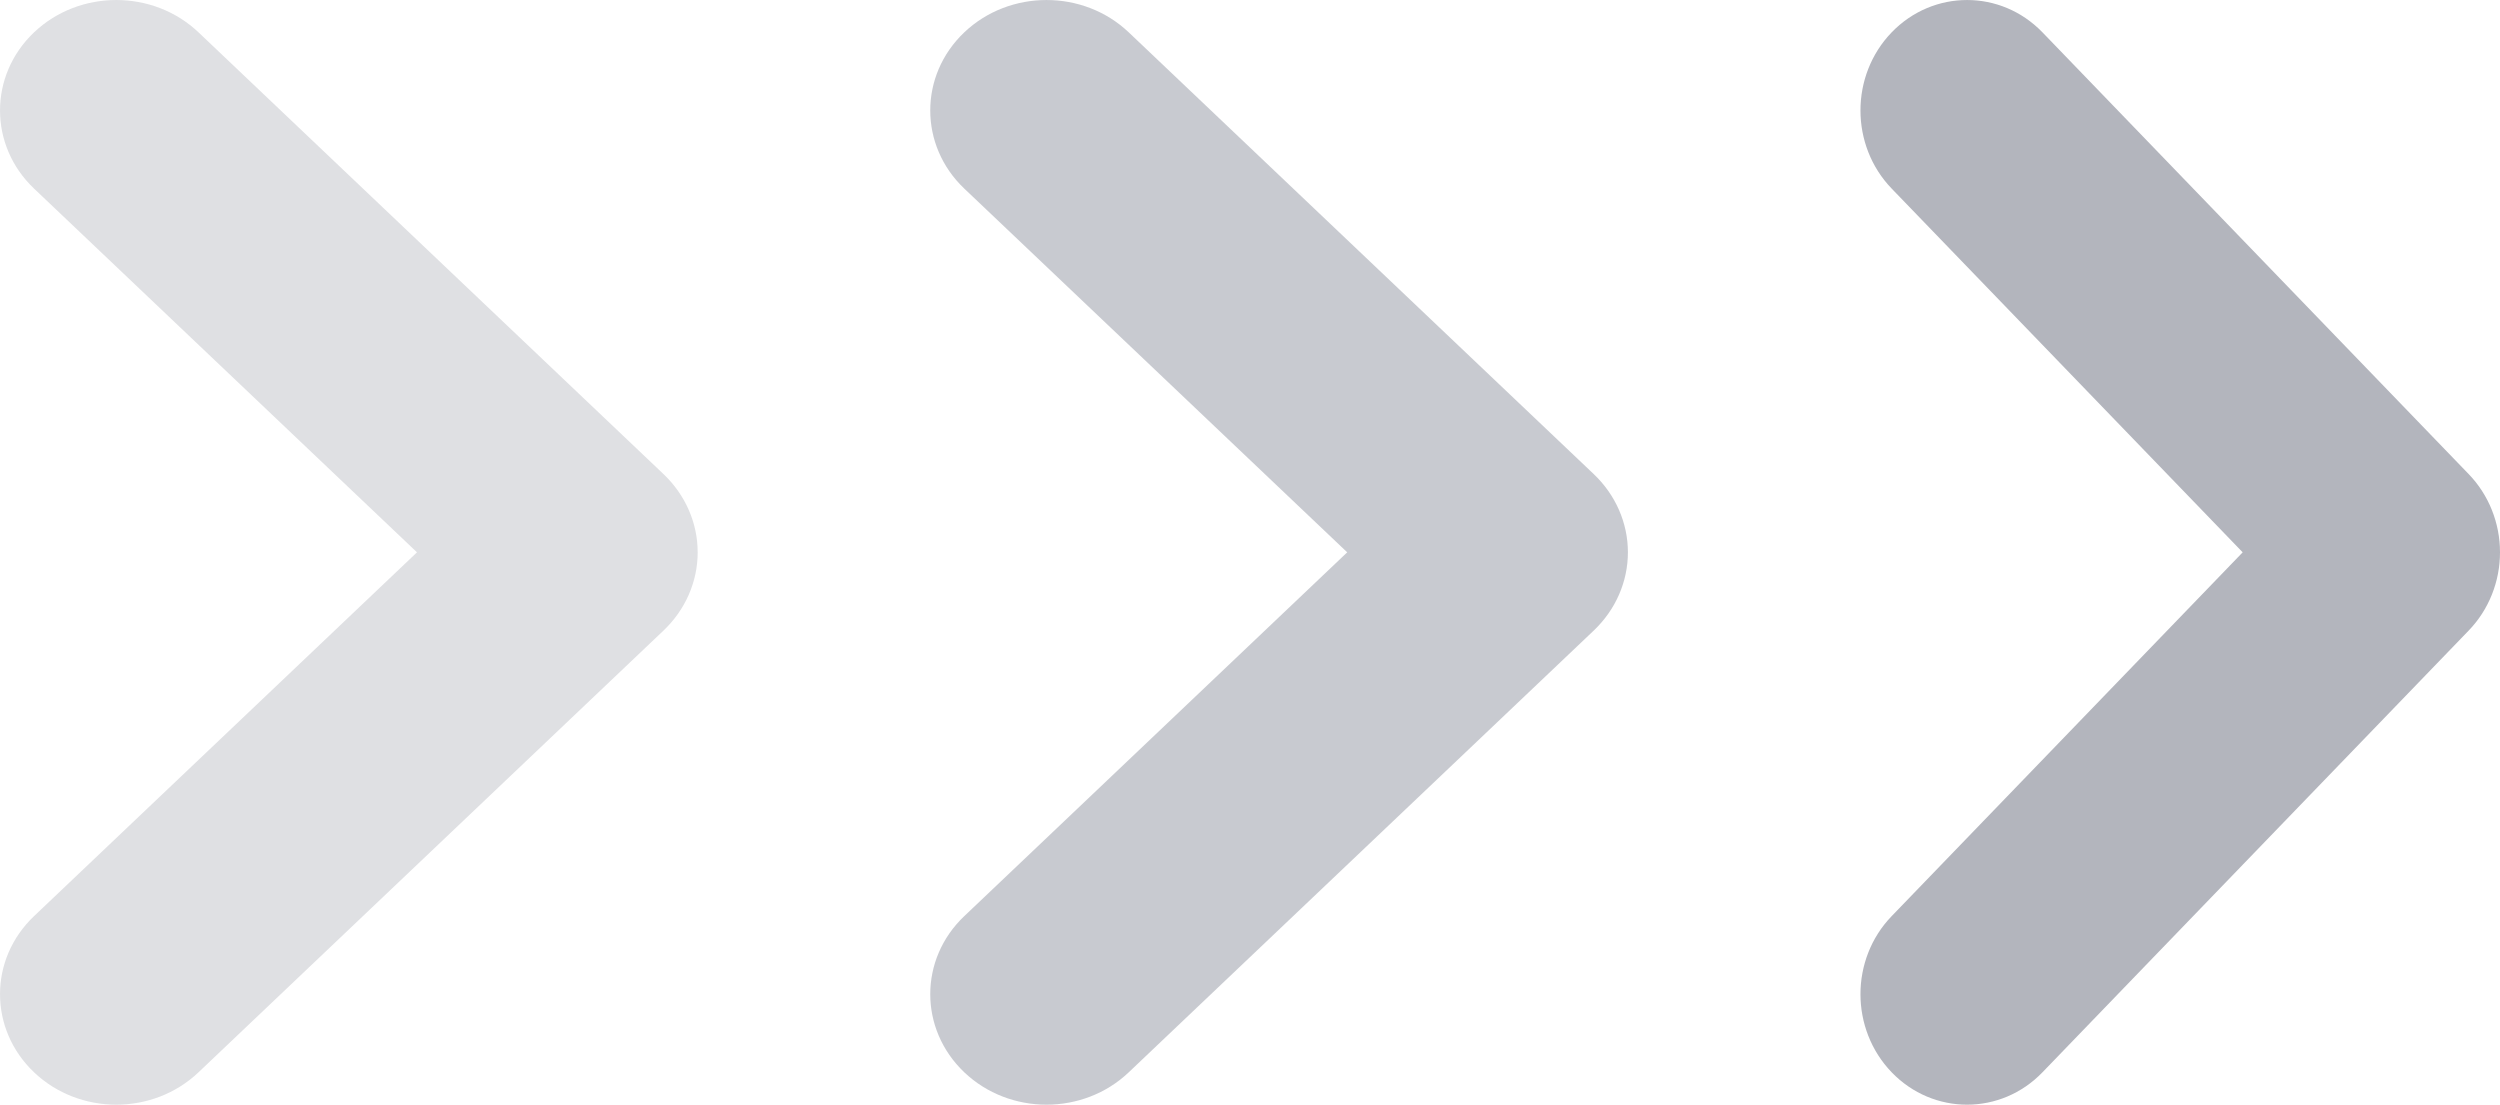
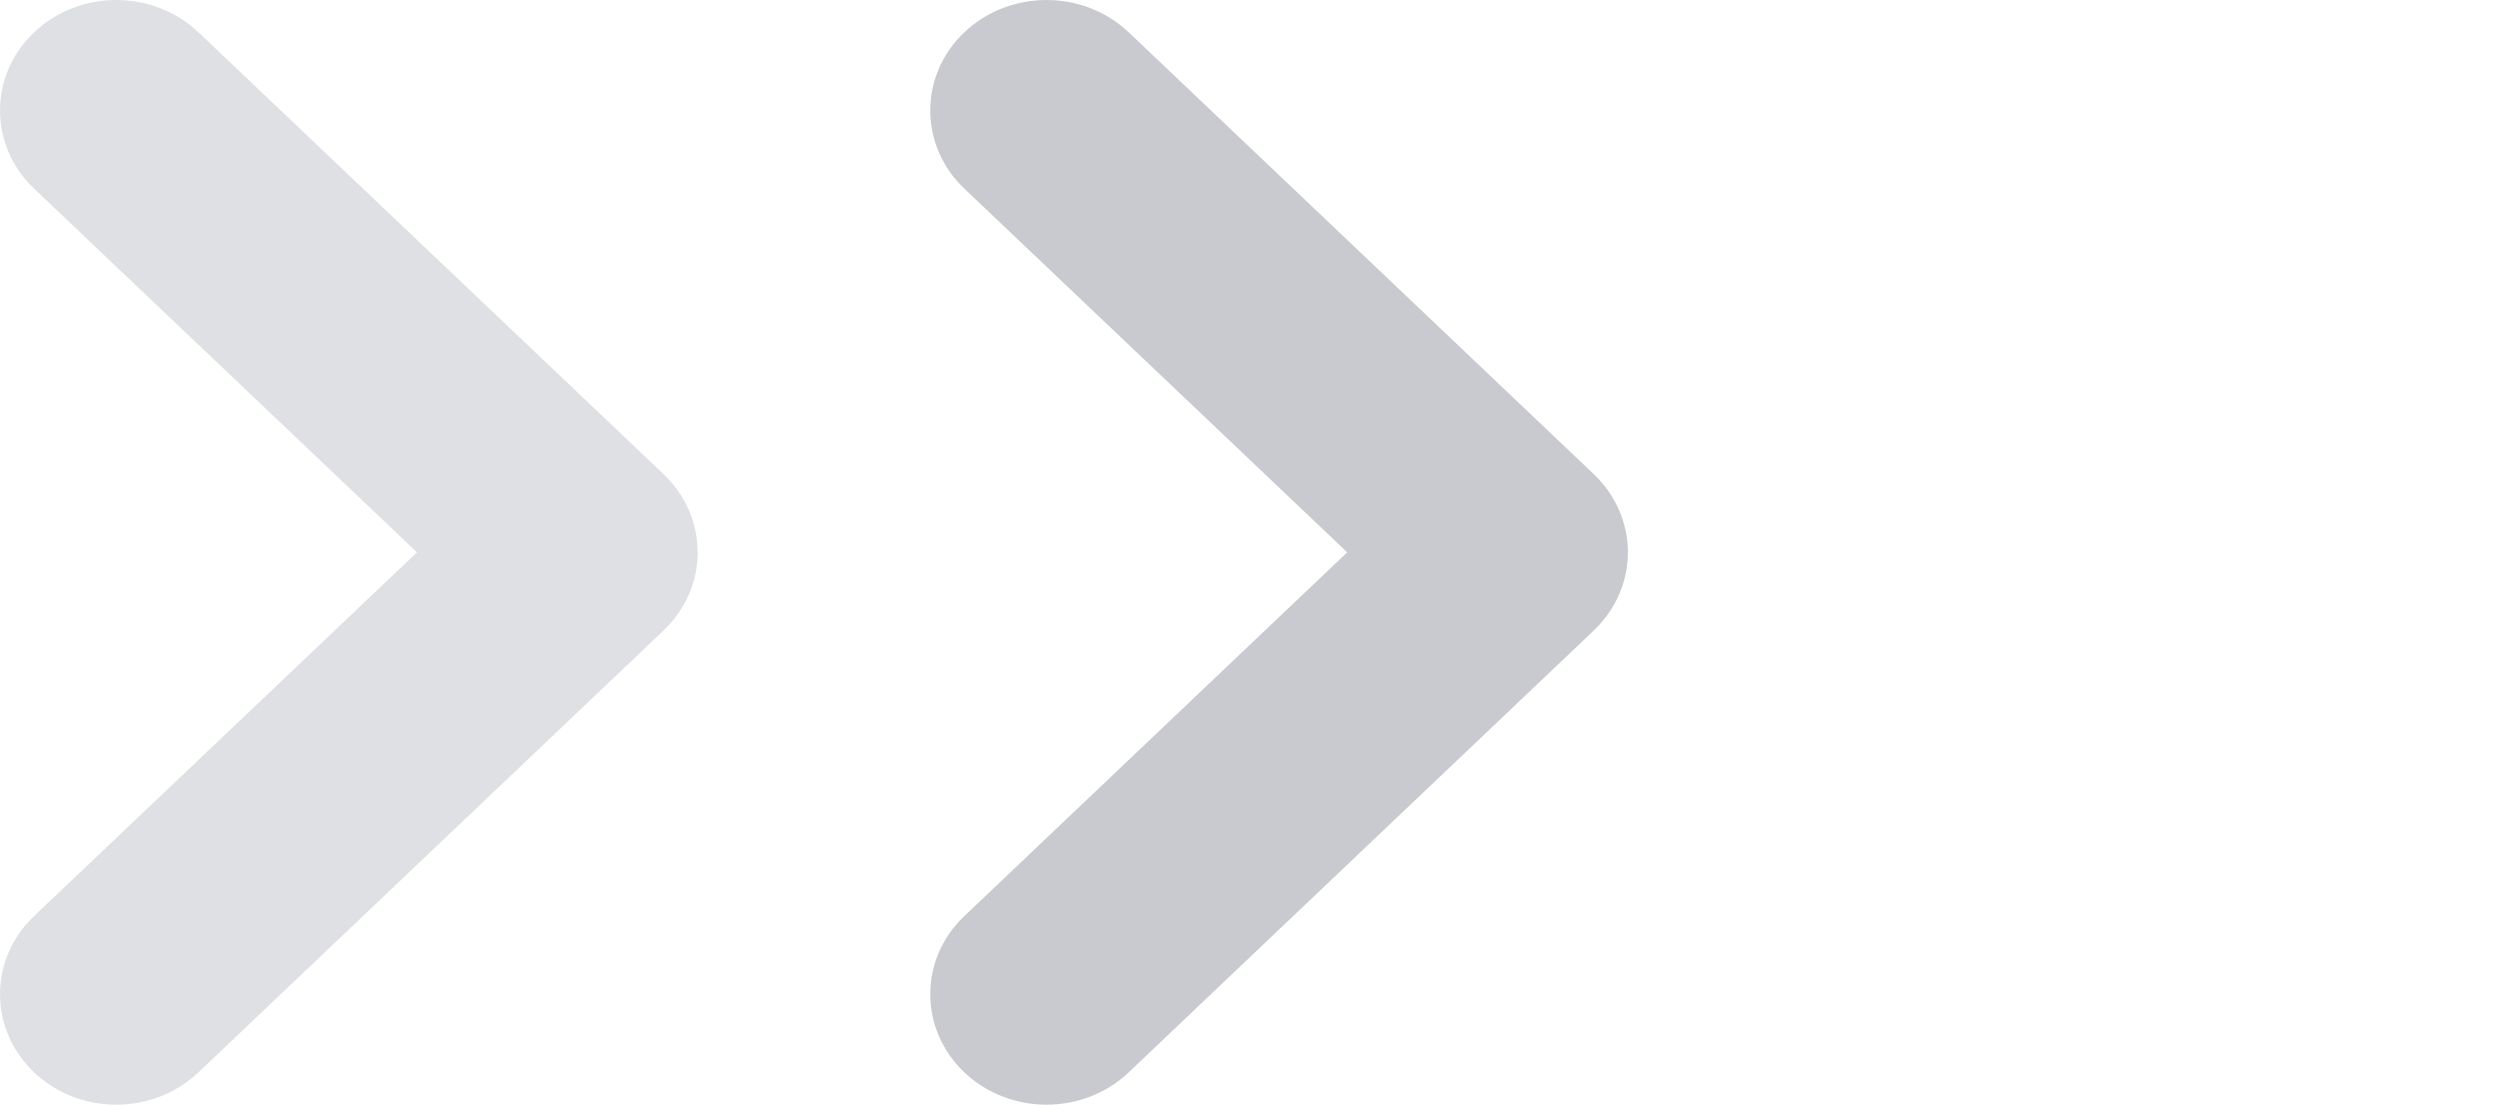
<svg xmlns="http://www.w3.org/2000/svg" width="43" height="19" viewBox="0 0 43 19" fill="none">
  <path opacity="0.3" d="M0.586 15.757C-0.195 16.498 -0.195 17.701 0.586 18.444C1.367 19.186 2.633 19.186 3.414 18.444L11.414 10.844C11.789 10.487 12 10.004 12 9.5C12 8.996 11.789 8.513 11.414 8.156L3.414 0.556C2.633 -0.185 1.367 -0.185 0.586 0.556C-0.195 1.298 -0.195 2.502 0.586 3.244L7.172 9.5L0.586 15.757Z" fill="#9396A2" />
  <path opacity="0.5" d="M16.586 15.757C15.805 16.498 15.805 17.701 16.586 18.444C17.367 19.186 18.633 19.186 19.414 18.444L27.414 10.844C27.789 10.487 28 10.004 28 9.5C28 8.996 27.789 8.513 27.414 8.156L19.414 0.556C18.633 -0.185 17.367 -0.185 16.586 0.556C15.805 1.298 15.805 2.502 16.586 3.244L23.172 9.5L16.586 15.757Z" fill="#9396A2" />
-   <path opacity="0.7" d="M32.537 15.757C31.821 16.498 31.821 17.701 32.537 18.444C33.253 19.186 34.414 19.186 35.13 18.444L42.463 10.844C42.807 10.487 43 10.004 43 9.5C43 8.996 42.807 8.513 42.463 8.156L35.13 0.556C34.414 -0.185 33.253 -0.185 32.537 0.556C31.821 1.298 31.821 2.502 32.537 3.244L38.574 9.5L32.537 15.757Z" fill="#9396A2" />
</svg>